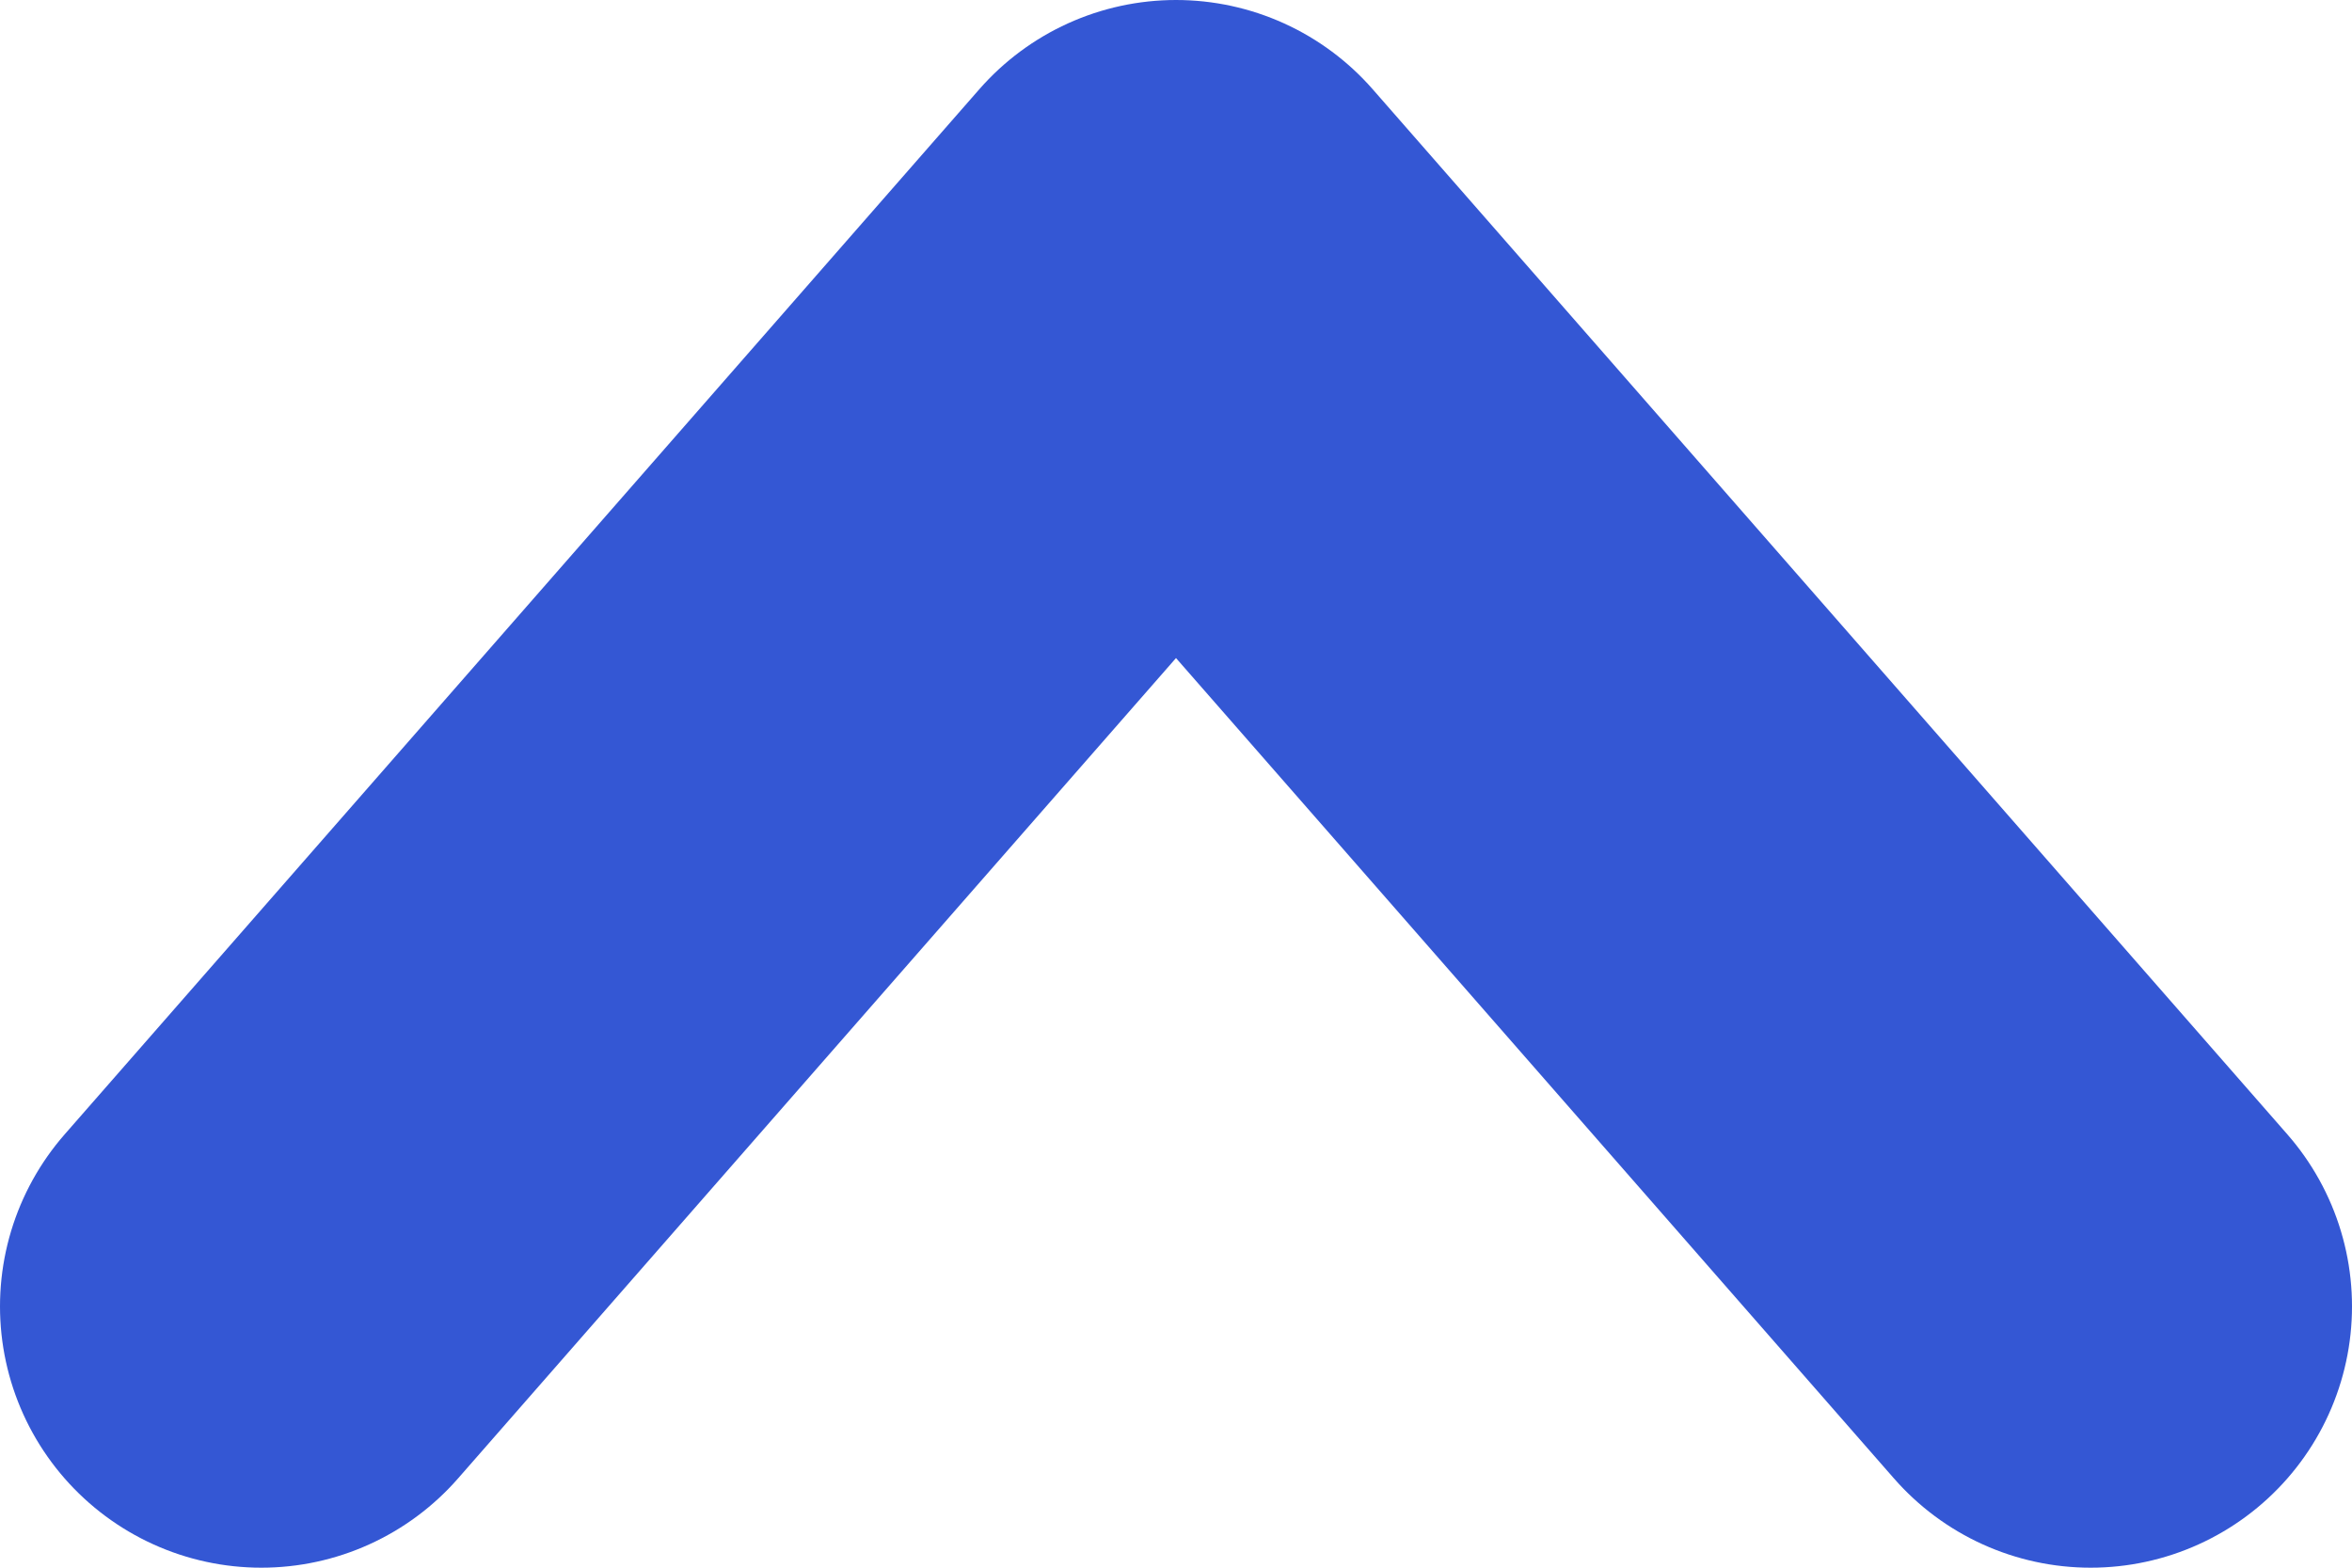
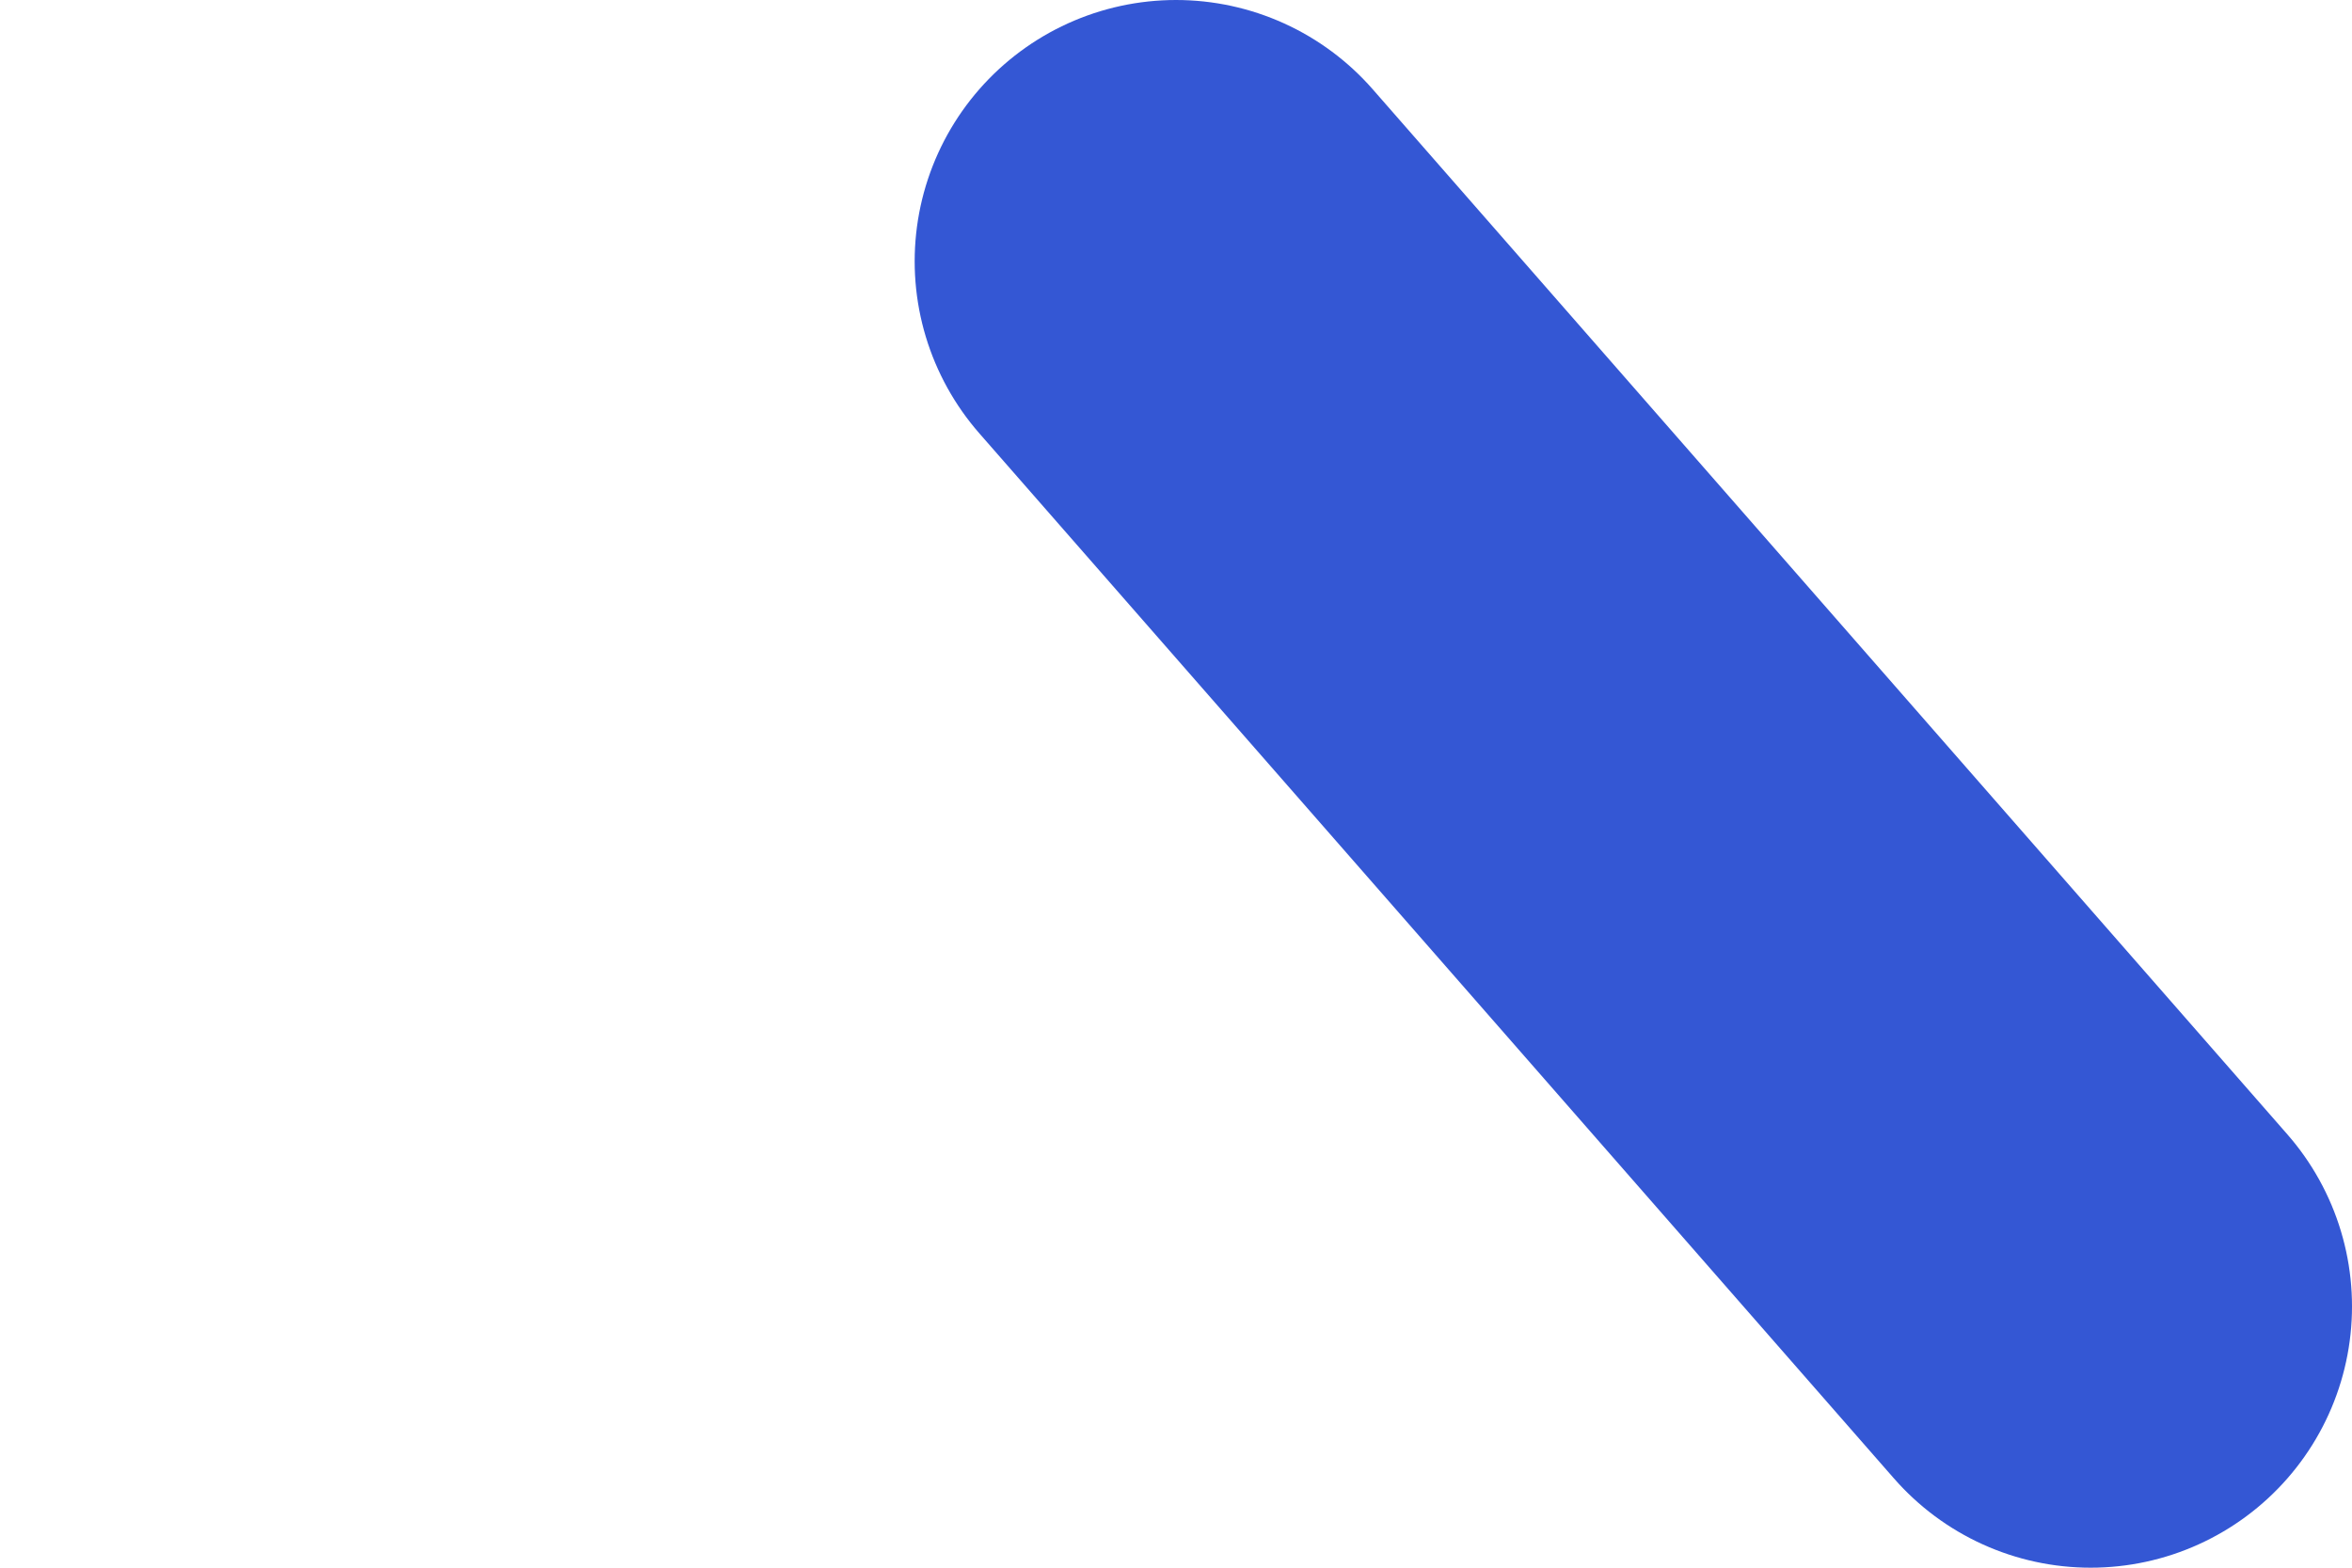
<svg xmlns="http://www.w3.org/2000/svg" width="9" height="6" viewBox="0 0 9 6" fill="none">
-   <path d="M8 5L4.5 1L1 5" stroke="#3457D4" stroke-width="2" stroke-linecap="round" stroke-linejoin="round" />
+   <path d="M8 5L4.5 1" stroke="#3457D4" stroke-width="2" stroke-linecap="round" stroke-linejoin="round" />
</svg>